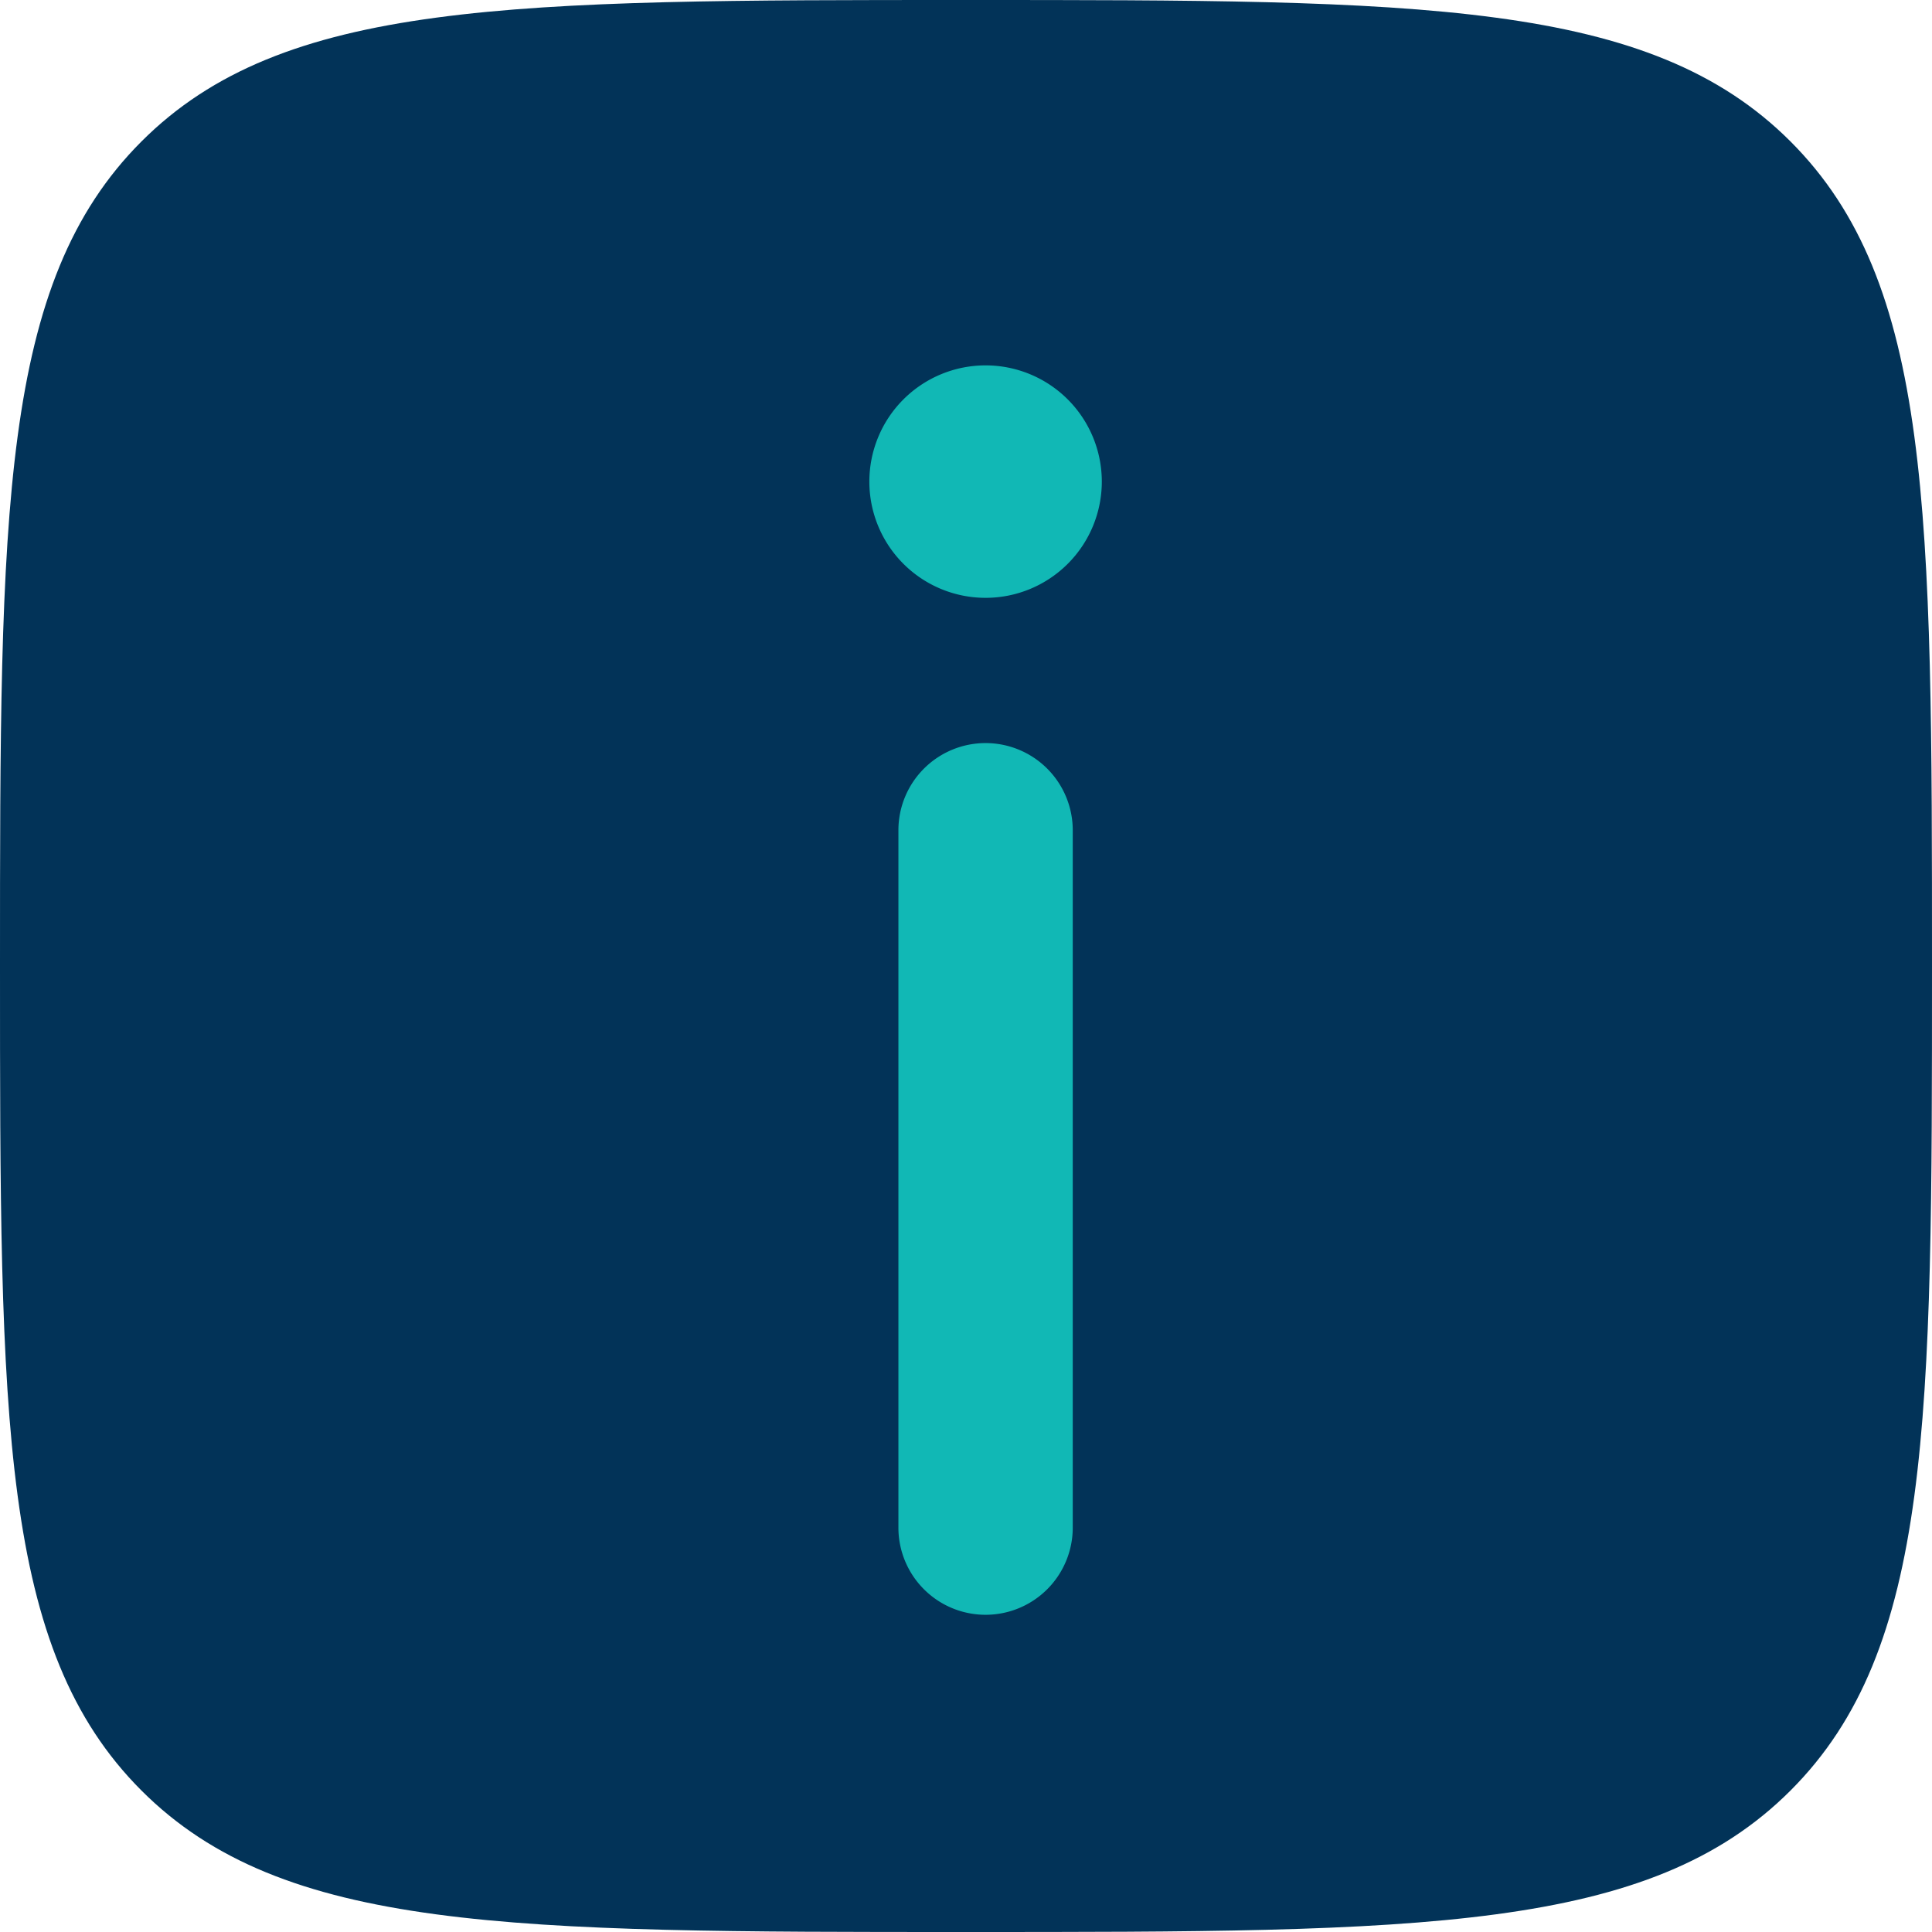
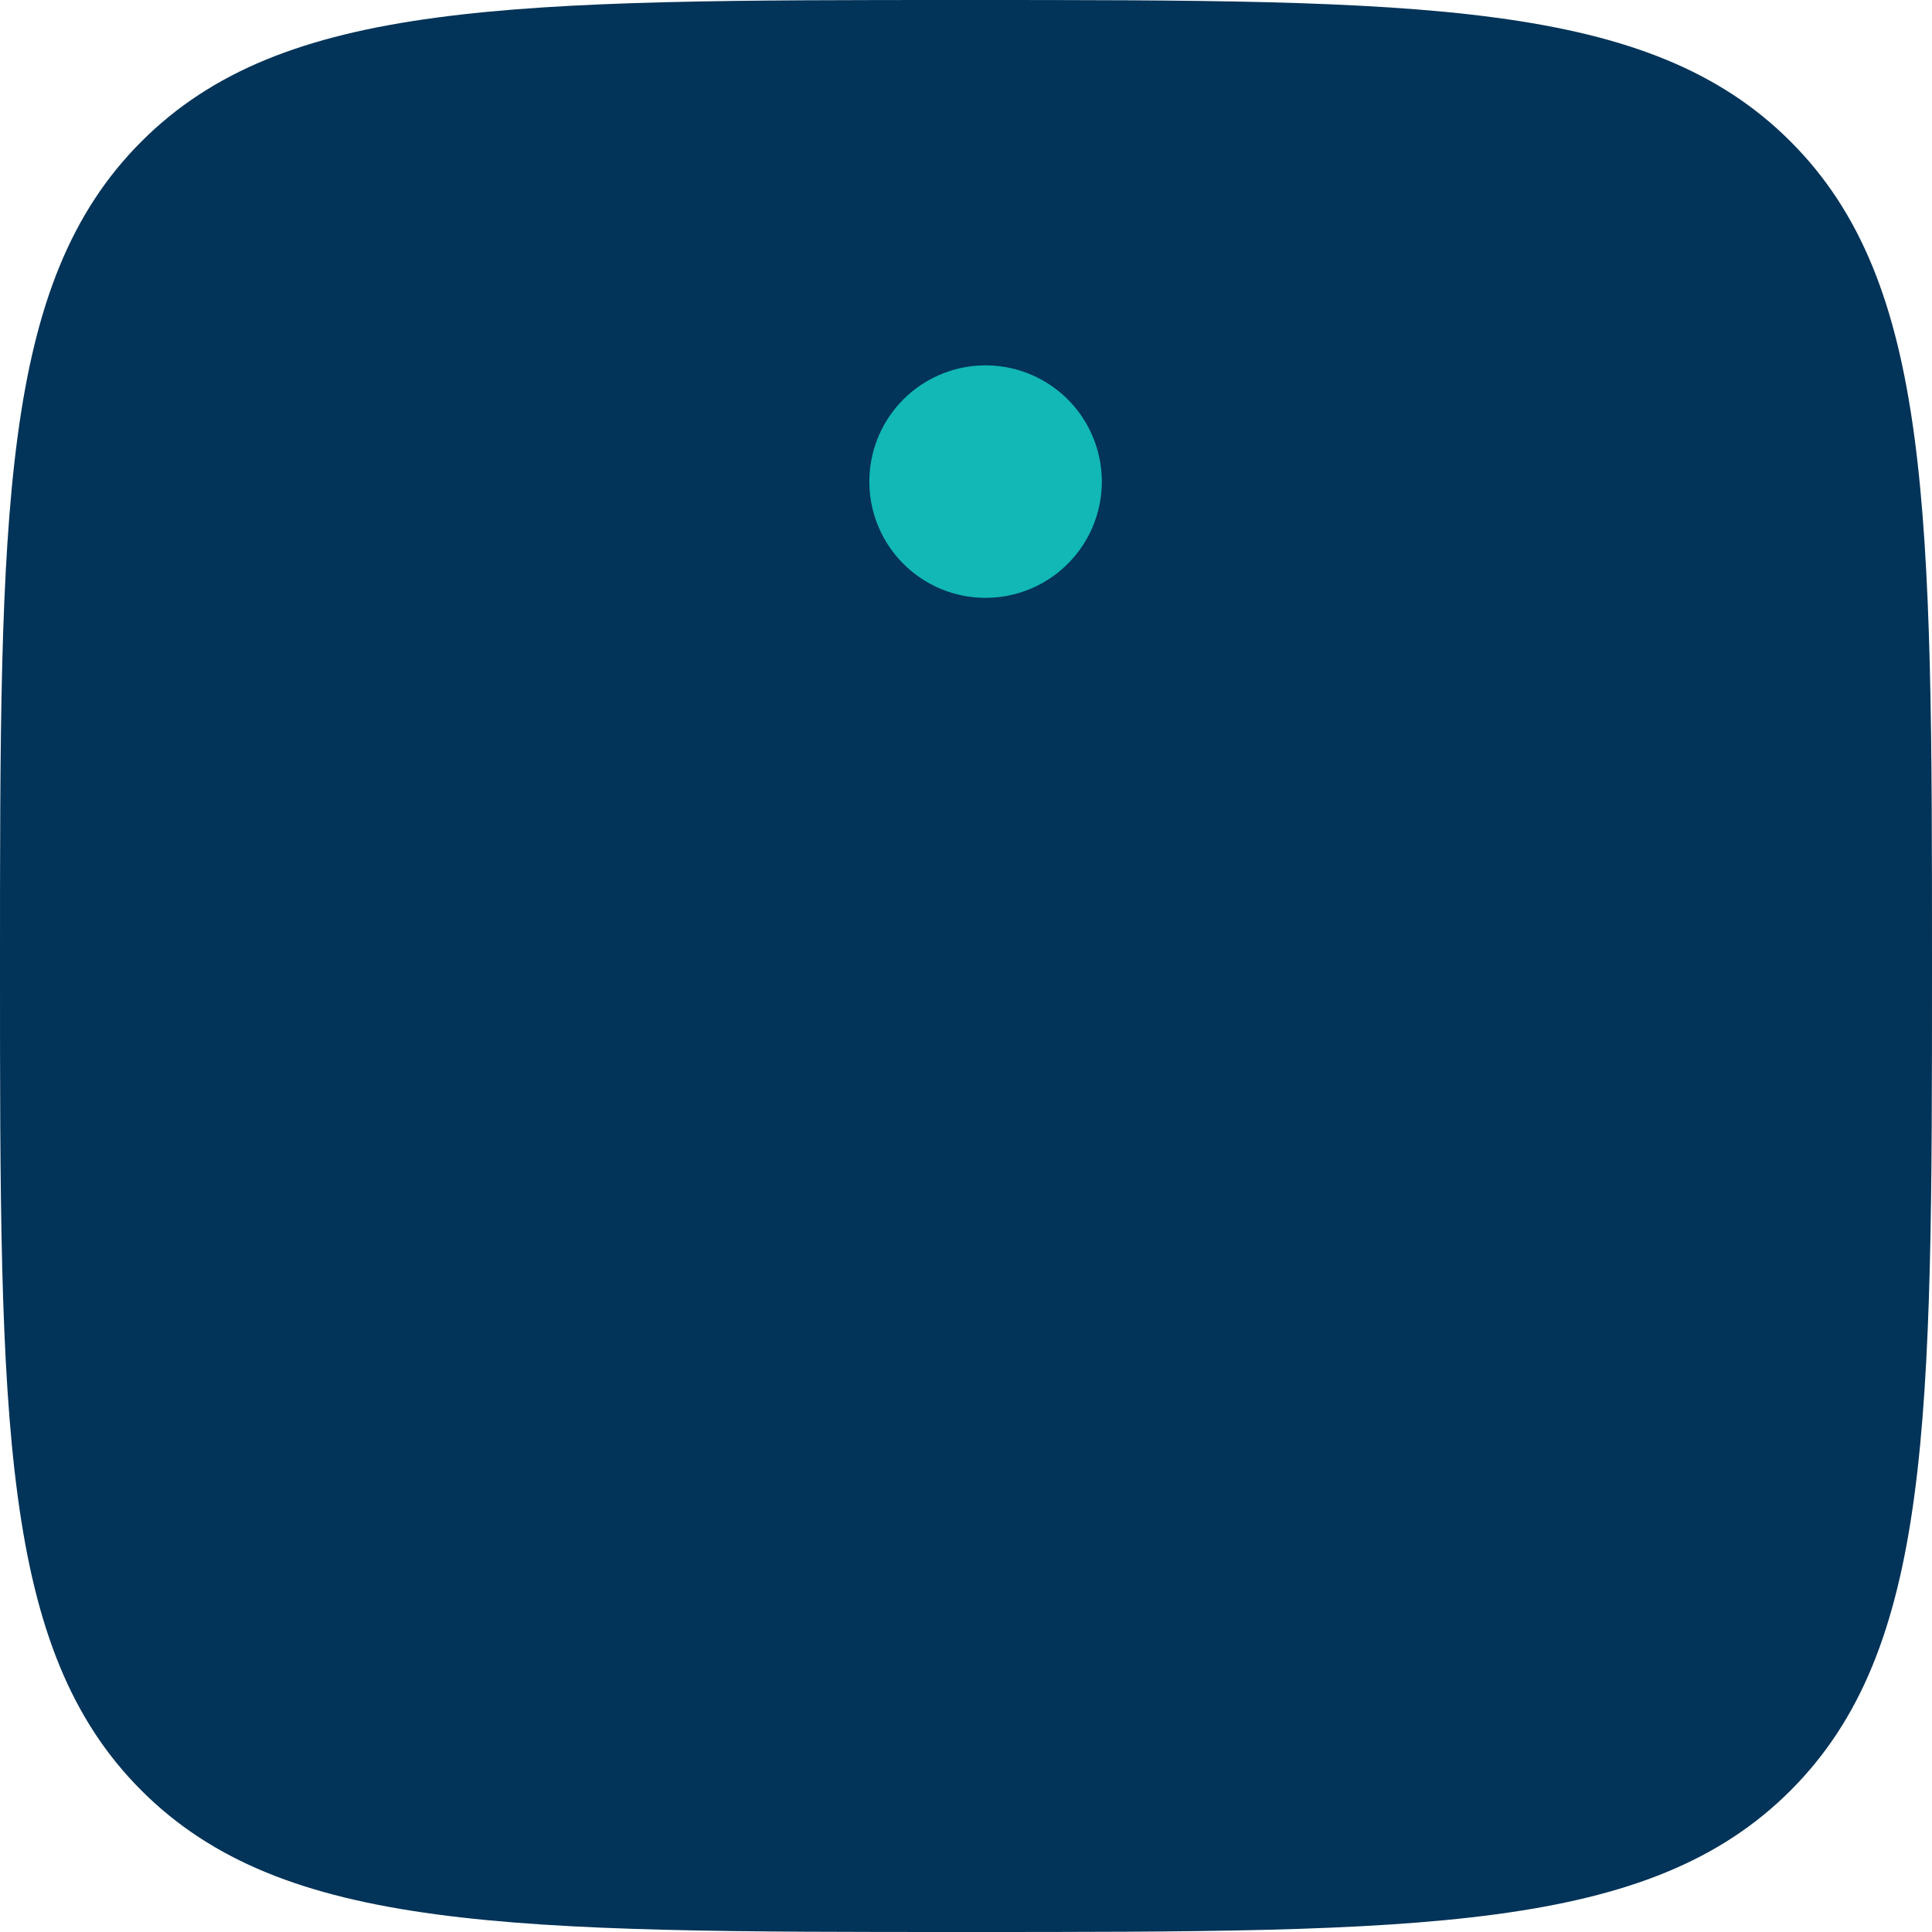
<svg xmlns="http://www.w3.org/2000/svg" width="82.789" height="82.789" viewBox="0 0 82.789 82.789">
  <path data-name="Trazado 276" d="M2951.461-194.768c-19.513 0-29.27 0-35.332-6.062s-6.062-15.819-6.062-35.332 0-29.271 6.062-35.333 15.819-6.062 35.332-6.062 29.271 0 35.332 6.062 6.063 15.819 6.063 35.333 0 29.27-6.063 35.332-15.818 6.062-35.332 6.062z" style="fill:#023358" transform="translate(-2910.067 277.557)" />
-   <path data-name="Trazado 277" d="M2952.3-208.361a3.736 3.736 0 0 0 3.736-3.735v-29.883a3.737 3.737 0 0 0-3.736-3.736 3.736 3.736 0 0 0-3.735 3.736v29.879a3.735 3.735 0 0 0 3.735 3.739z" style="fill:#11b8b5" transform="translate(-2910.067 277.557)" />
  <path data-name="Trazado 278" d="M2952.3-261.9a4.981 4.981 0 0 1 4.981 4.981 4.98 4.98 0 0 1-4.981 4.98 4.98 4.98 0 0 1-4.98-4.98 4.981 4.981 0 0 1 4.98-4.981z" style="fill:#11b8b5" transform="translate(-2910.067 277.557)" />
</svg>